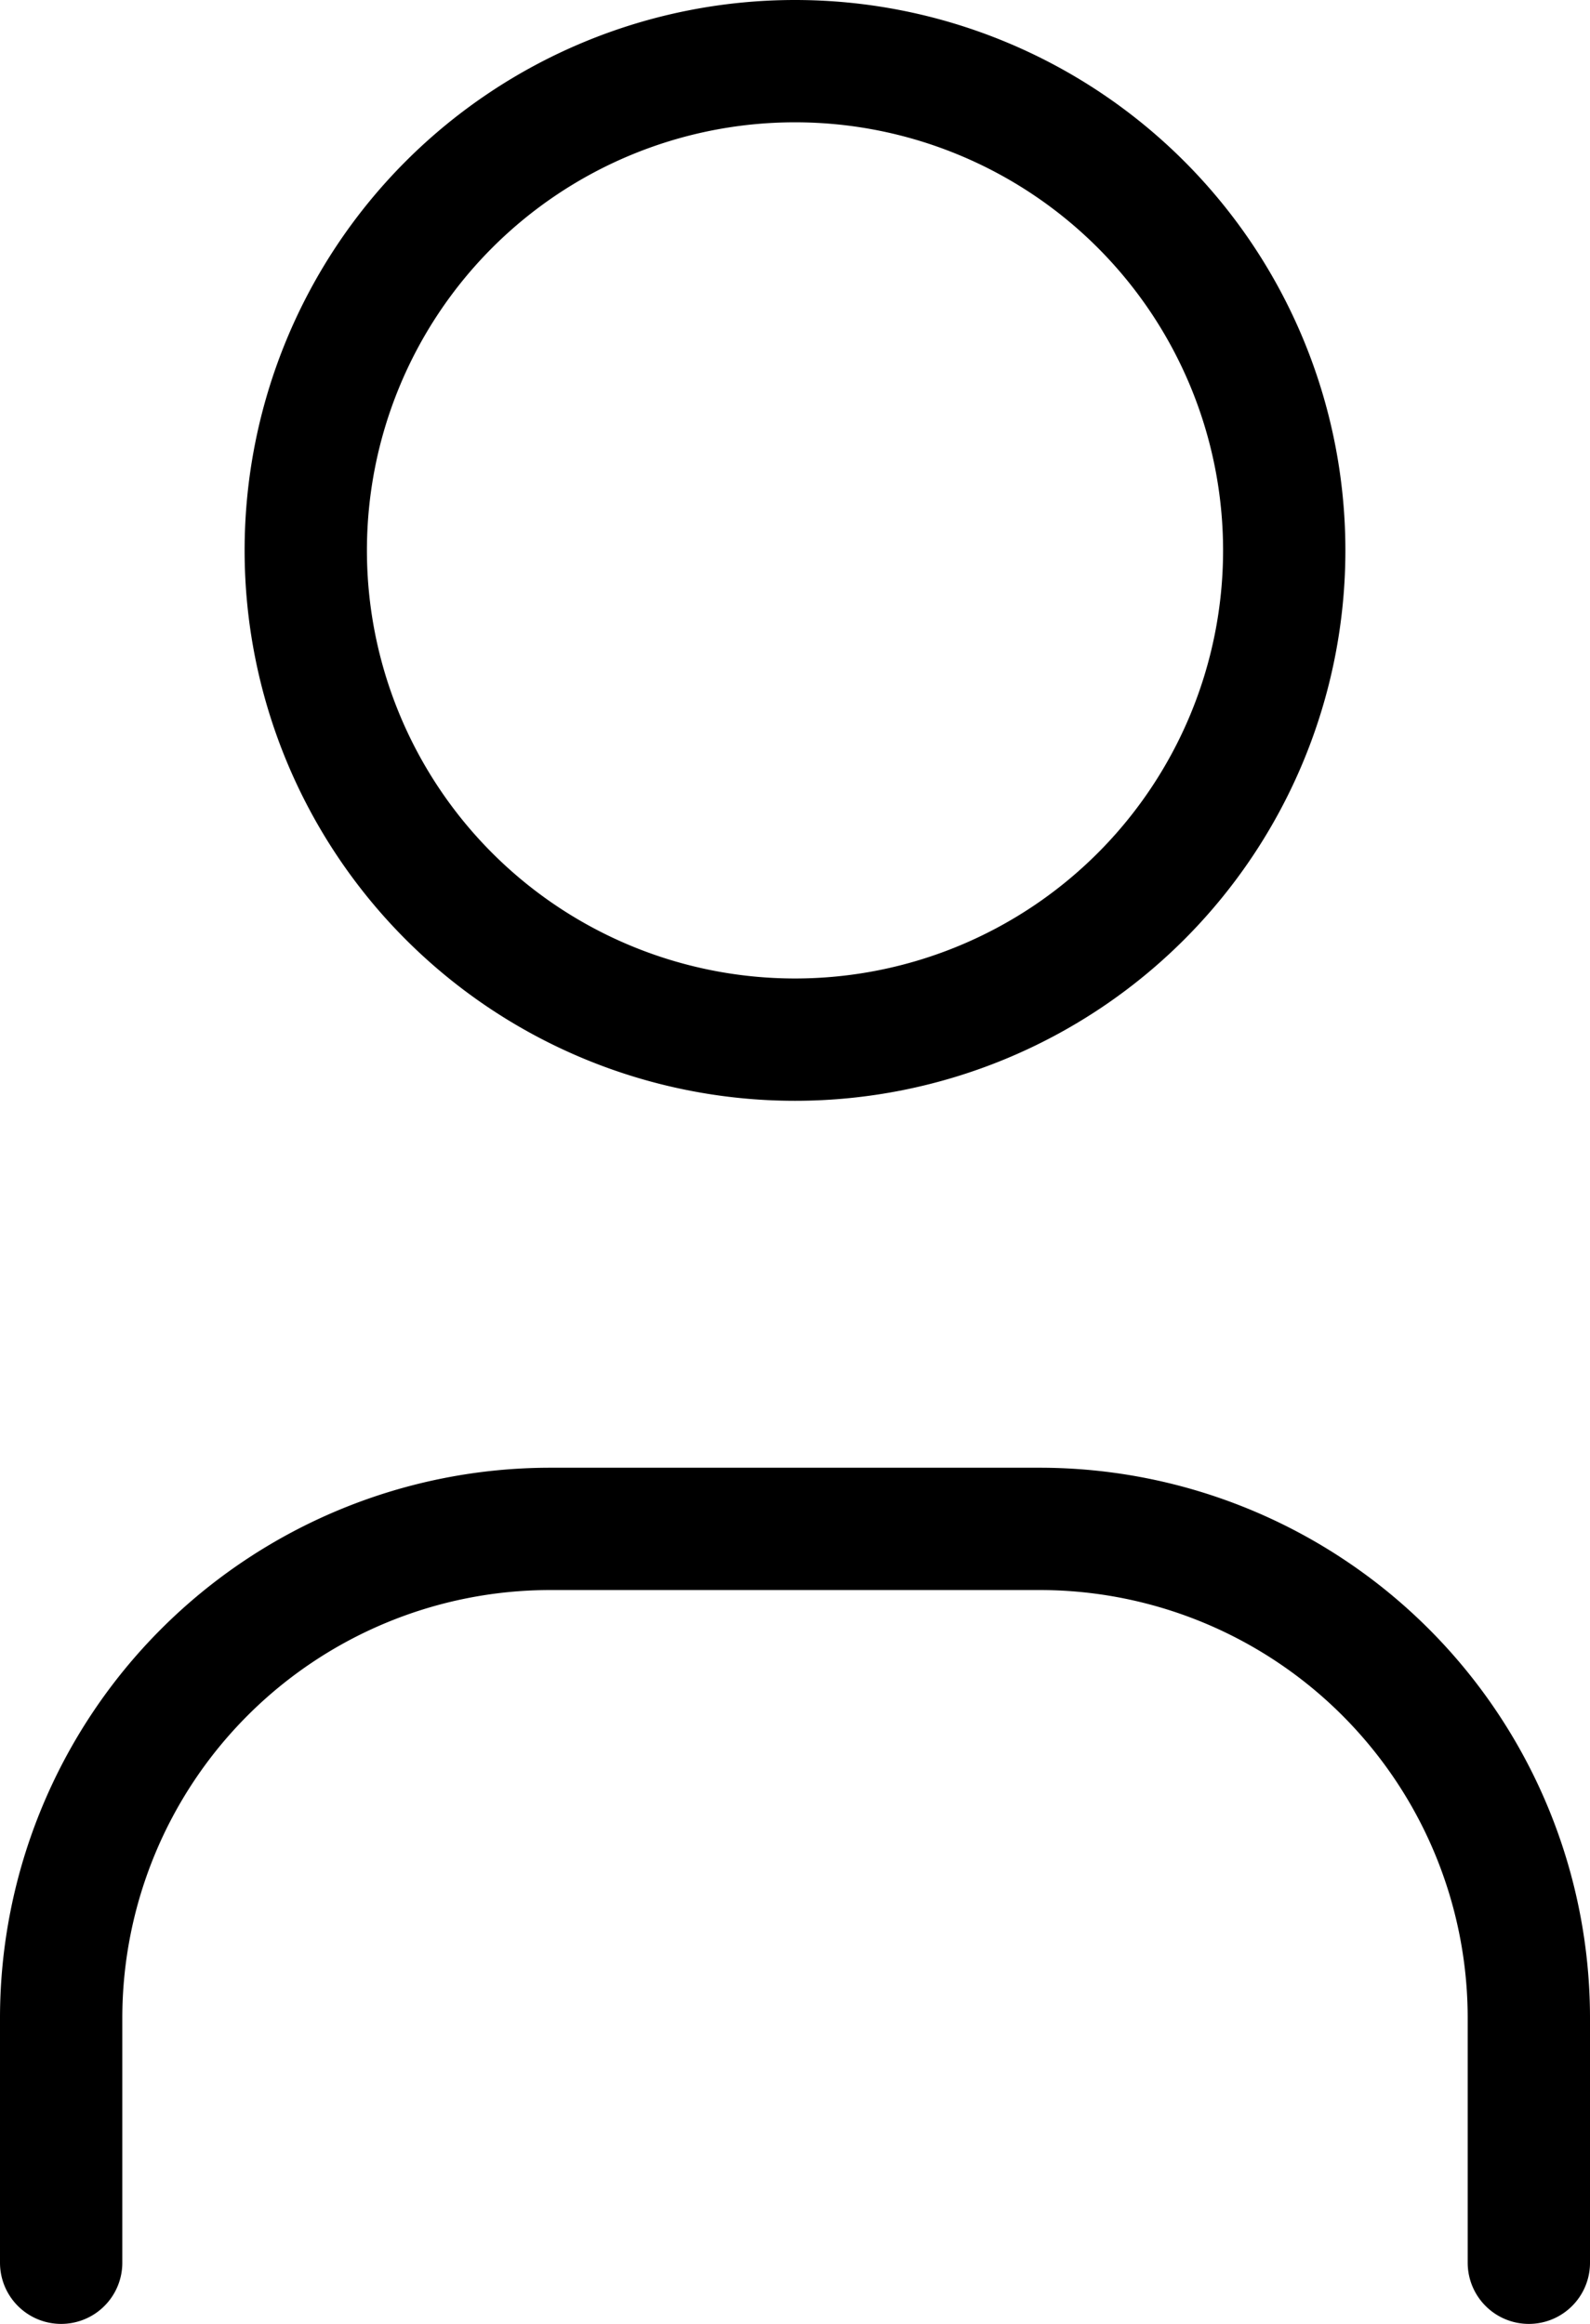
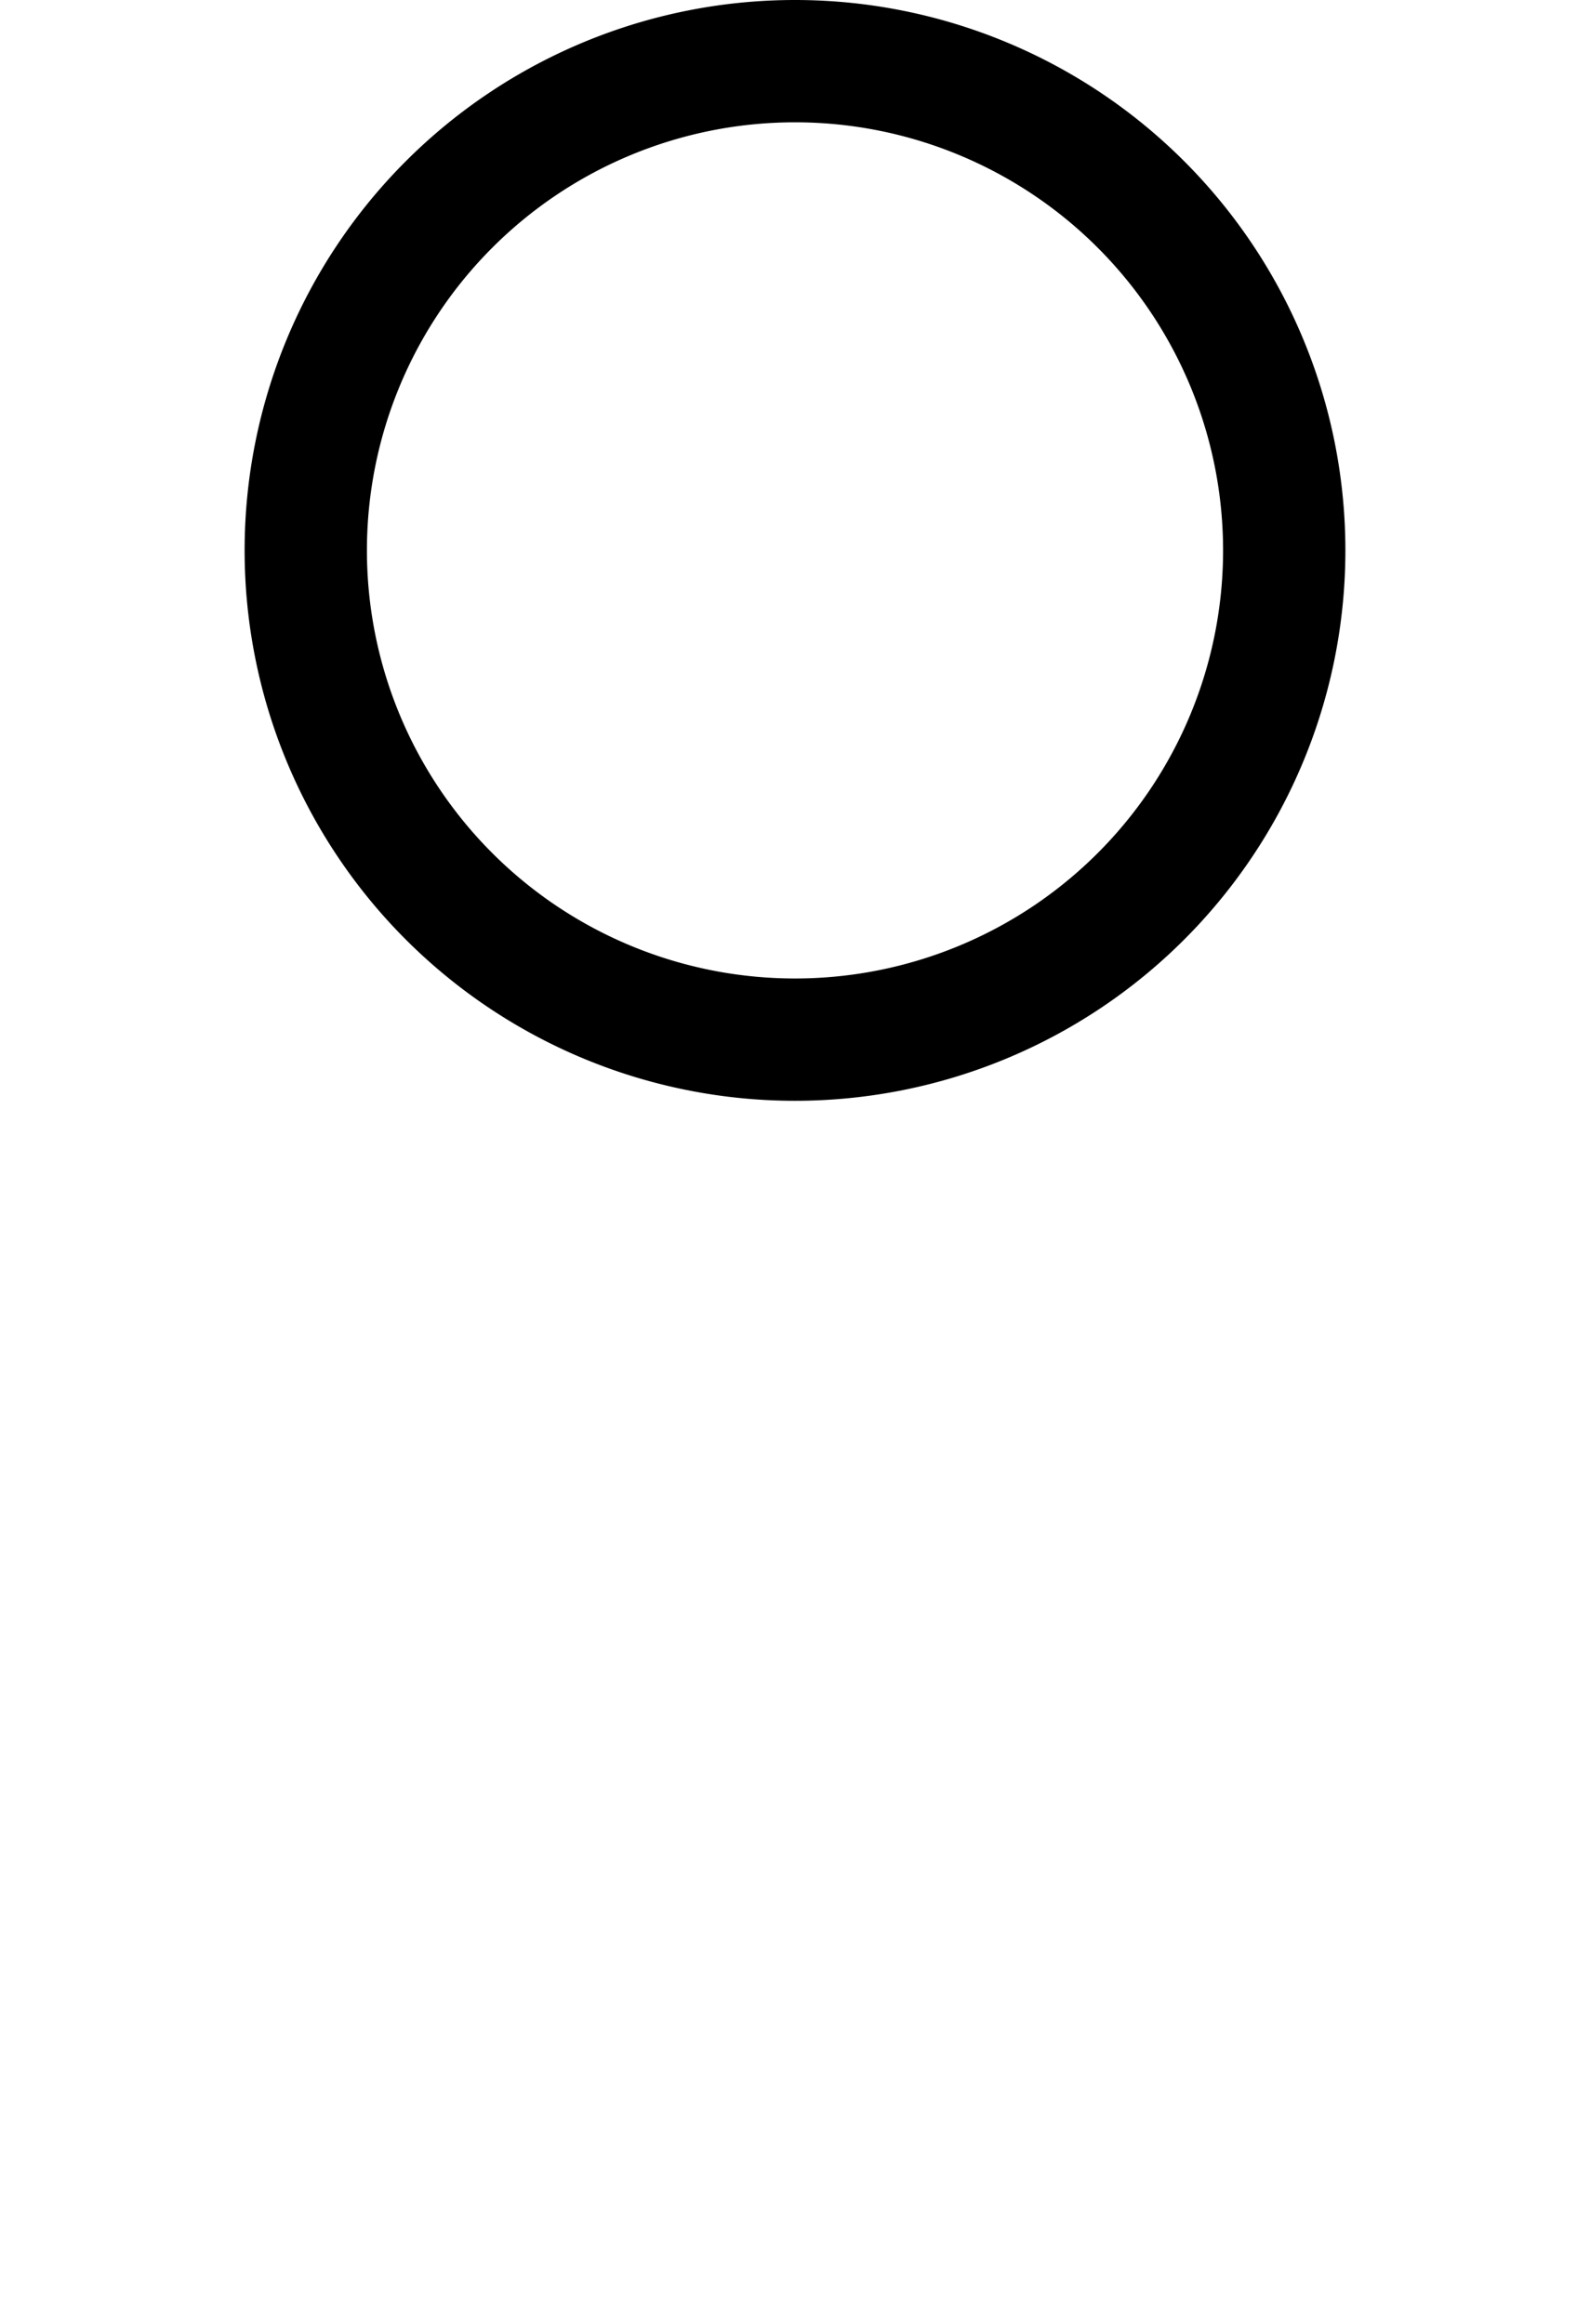
<svg xmlns="http://www.w3.org/2000/svg" width="13" height="19" viewBox="0 0 13 19">
  <g id="グループ_440" data-name="グループ 440" transform="translate(-5.5 -2.5)">
    <path id="パス_1056" data-name="パス 1056" d="M8,7a4,4,0,1,0,4-4A4,4,0,0,0,8,7" fill="none" stroke="#000" stroke-linecap="round" stroke-linejoin="round" stroke-width="1" />
-     <path id="パス_1057" data-name="パス 1057" d="M6,21V19a4,4,0,0,1,4-4h4a4,4,0,0,1,4,4v2" fill="none" stroke="#000" stroke-linecap="round" stroke-linejoin="round" stroke-width="1" />
  </g>
</svg>